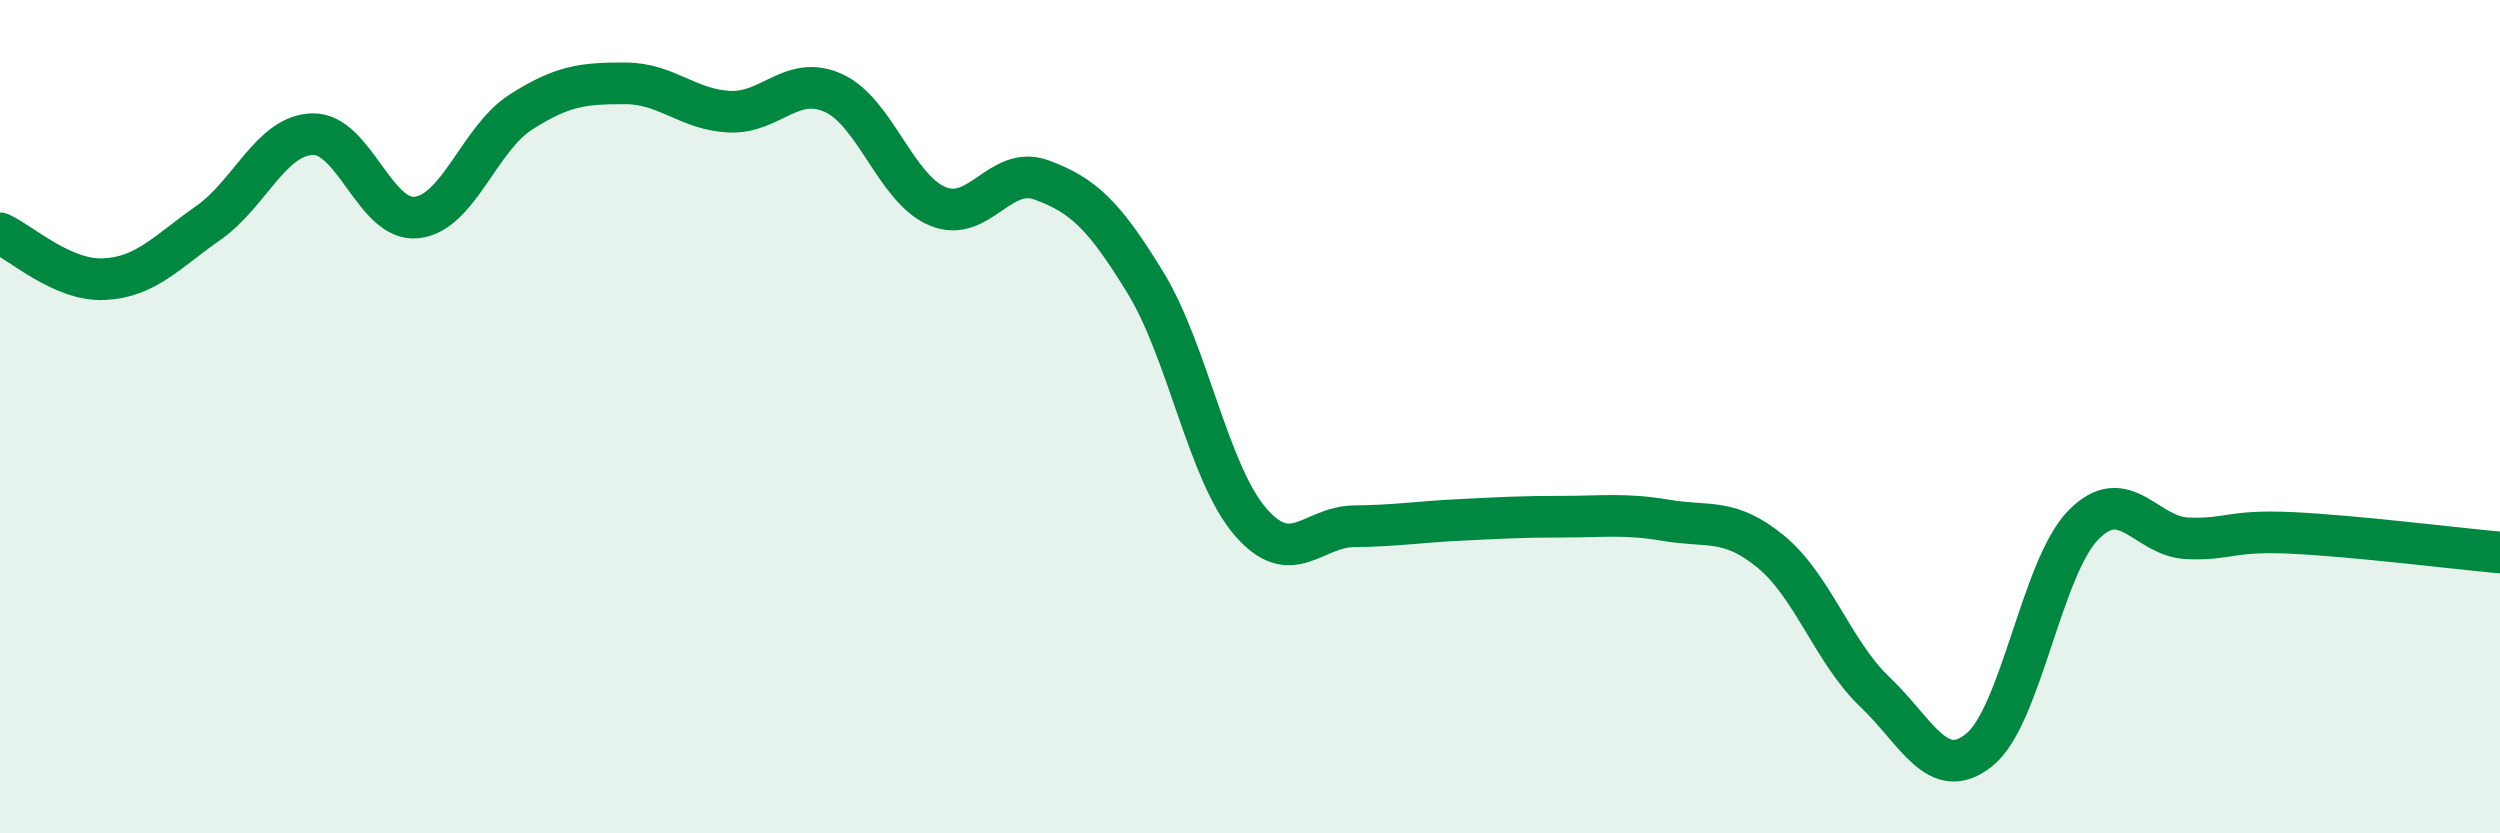
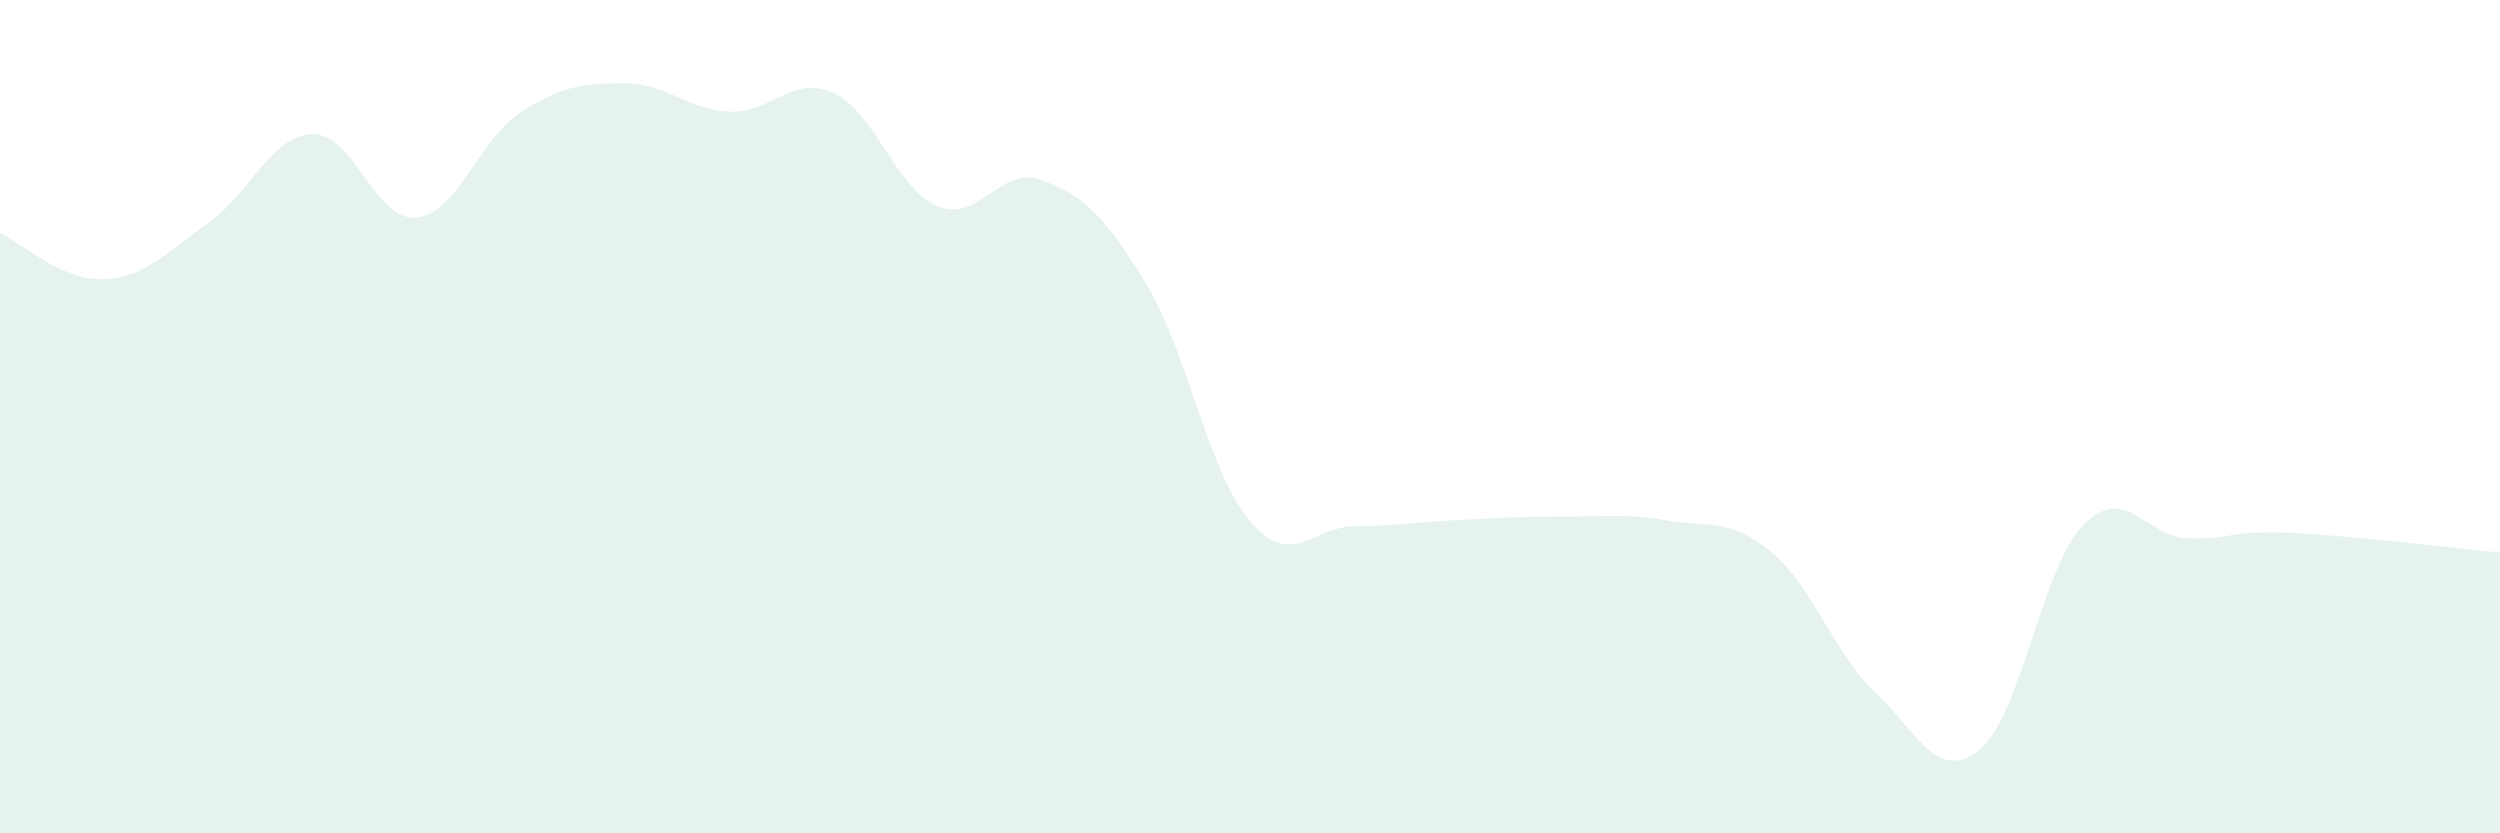
<svg xmlns="http://www.w3.org/2000/svg" width="60" height="20" viewBox="0 0 60 20">
  <path d="M 0,5.6 C 0.5,5.82 1.5,6.75 2.5,6.7 C 3.5,6.65 4,6.05 5,5.35 C 6,4.65 6.5,3.25 7.5,3.22 C 8.5,3.19 9,5.33 10,5.22 C 11,5.11 11.5,3.33 12.5,2.69 C 13.5,2.05 14,2 15,2 C 16,2 16.5,2.63 17.5,2.68 C 18.5,2.73 19,1.78 20,2.23 C 21,2.68 21.5,4.53 22.5,4.95 C 23.5,5.37 24,3.95 25,4.32 C 26,4.69 26.5,5.16 27.5,6.8 C 28.5,8.44 29,11.34 30,12.51 C 31,13.68 31.5,12.64 32.5,12.63 C 33.5,12.62 34,12.53 35,12.48 C 36,12.43 36.5,12.4 37.5,12.4 C 38.5,12.4 39,12.32 40,12.49 C 41,12.66 41.5,12.42 42.5,13.24 C 43.5,14.06 44,15.66 45,16.61 C 46,17.56 46.5,18.8 47.5,18 C 48.5,17.2 49,13.62 50,12.6 C 51,11.58 51.5,12.88 52.5,12.92 C 53.5,12.96 53.5,12.72 55,12.79 C 56.5,12.86 59,13.17 60,13.26L60 20L0 20Z" fill="#008740" opacity="0.1" stroke-linecap="round" stroke-linejoin="round" />
-   <path d="M 0,5.6 C 0.5,5.82 1.5,6.75 2.5,6.7 C 3.5,6.65 4,6.05 5,5.35 C 6,4.65 6.5,3.25 7.5,3.22 C 8.5,3.19 9,5.33 10,5.22 C 11,5.11 11.5,3.33 12.5,2.69 C 13.5,2.05 14,2 15,2 C 16,2 16.5,2.63 17.5,2.68 C 18.5,2.73 19,1.78 20,2.23 C 21,2.68 21.5,4.53 22.5,4.95 C 23.5,5.37 24,3.95 25,4.32 C 26,4.69 26.5,5.16 27.5,6.8 C 28.5,8.44 29,11.34 30,12.51 C 31,13.68 31.5,12.64 32.5,12.63 C 33.5,12.62 34,12.53 35,12.48 C 36,12.43 36.5,12.4 37.5,12.4 C 38.5,12.4 39,12.32 40,12.49 C 41,12.66 41.5,12.42 42.5,13.24 C 43.5,14.06 44,15.66 45,16.61 C 46,17.56 46.5,18.8 47.5,18 C 48.5,17.2 49,13.62 50,12.6 C 51,11.58 51.5,12.88 52.5,12.92 C 53.5,12.96 53.5,12.72 55,12.79 C 56.5,12.86 59,13.17 60,13.26" stroke="#008740" stroke-width="1" fill="none" stroke-linecap="round" stroke-linejoin="round" />
</svg>